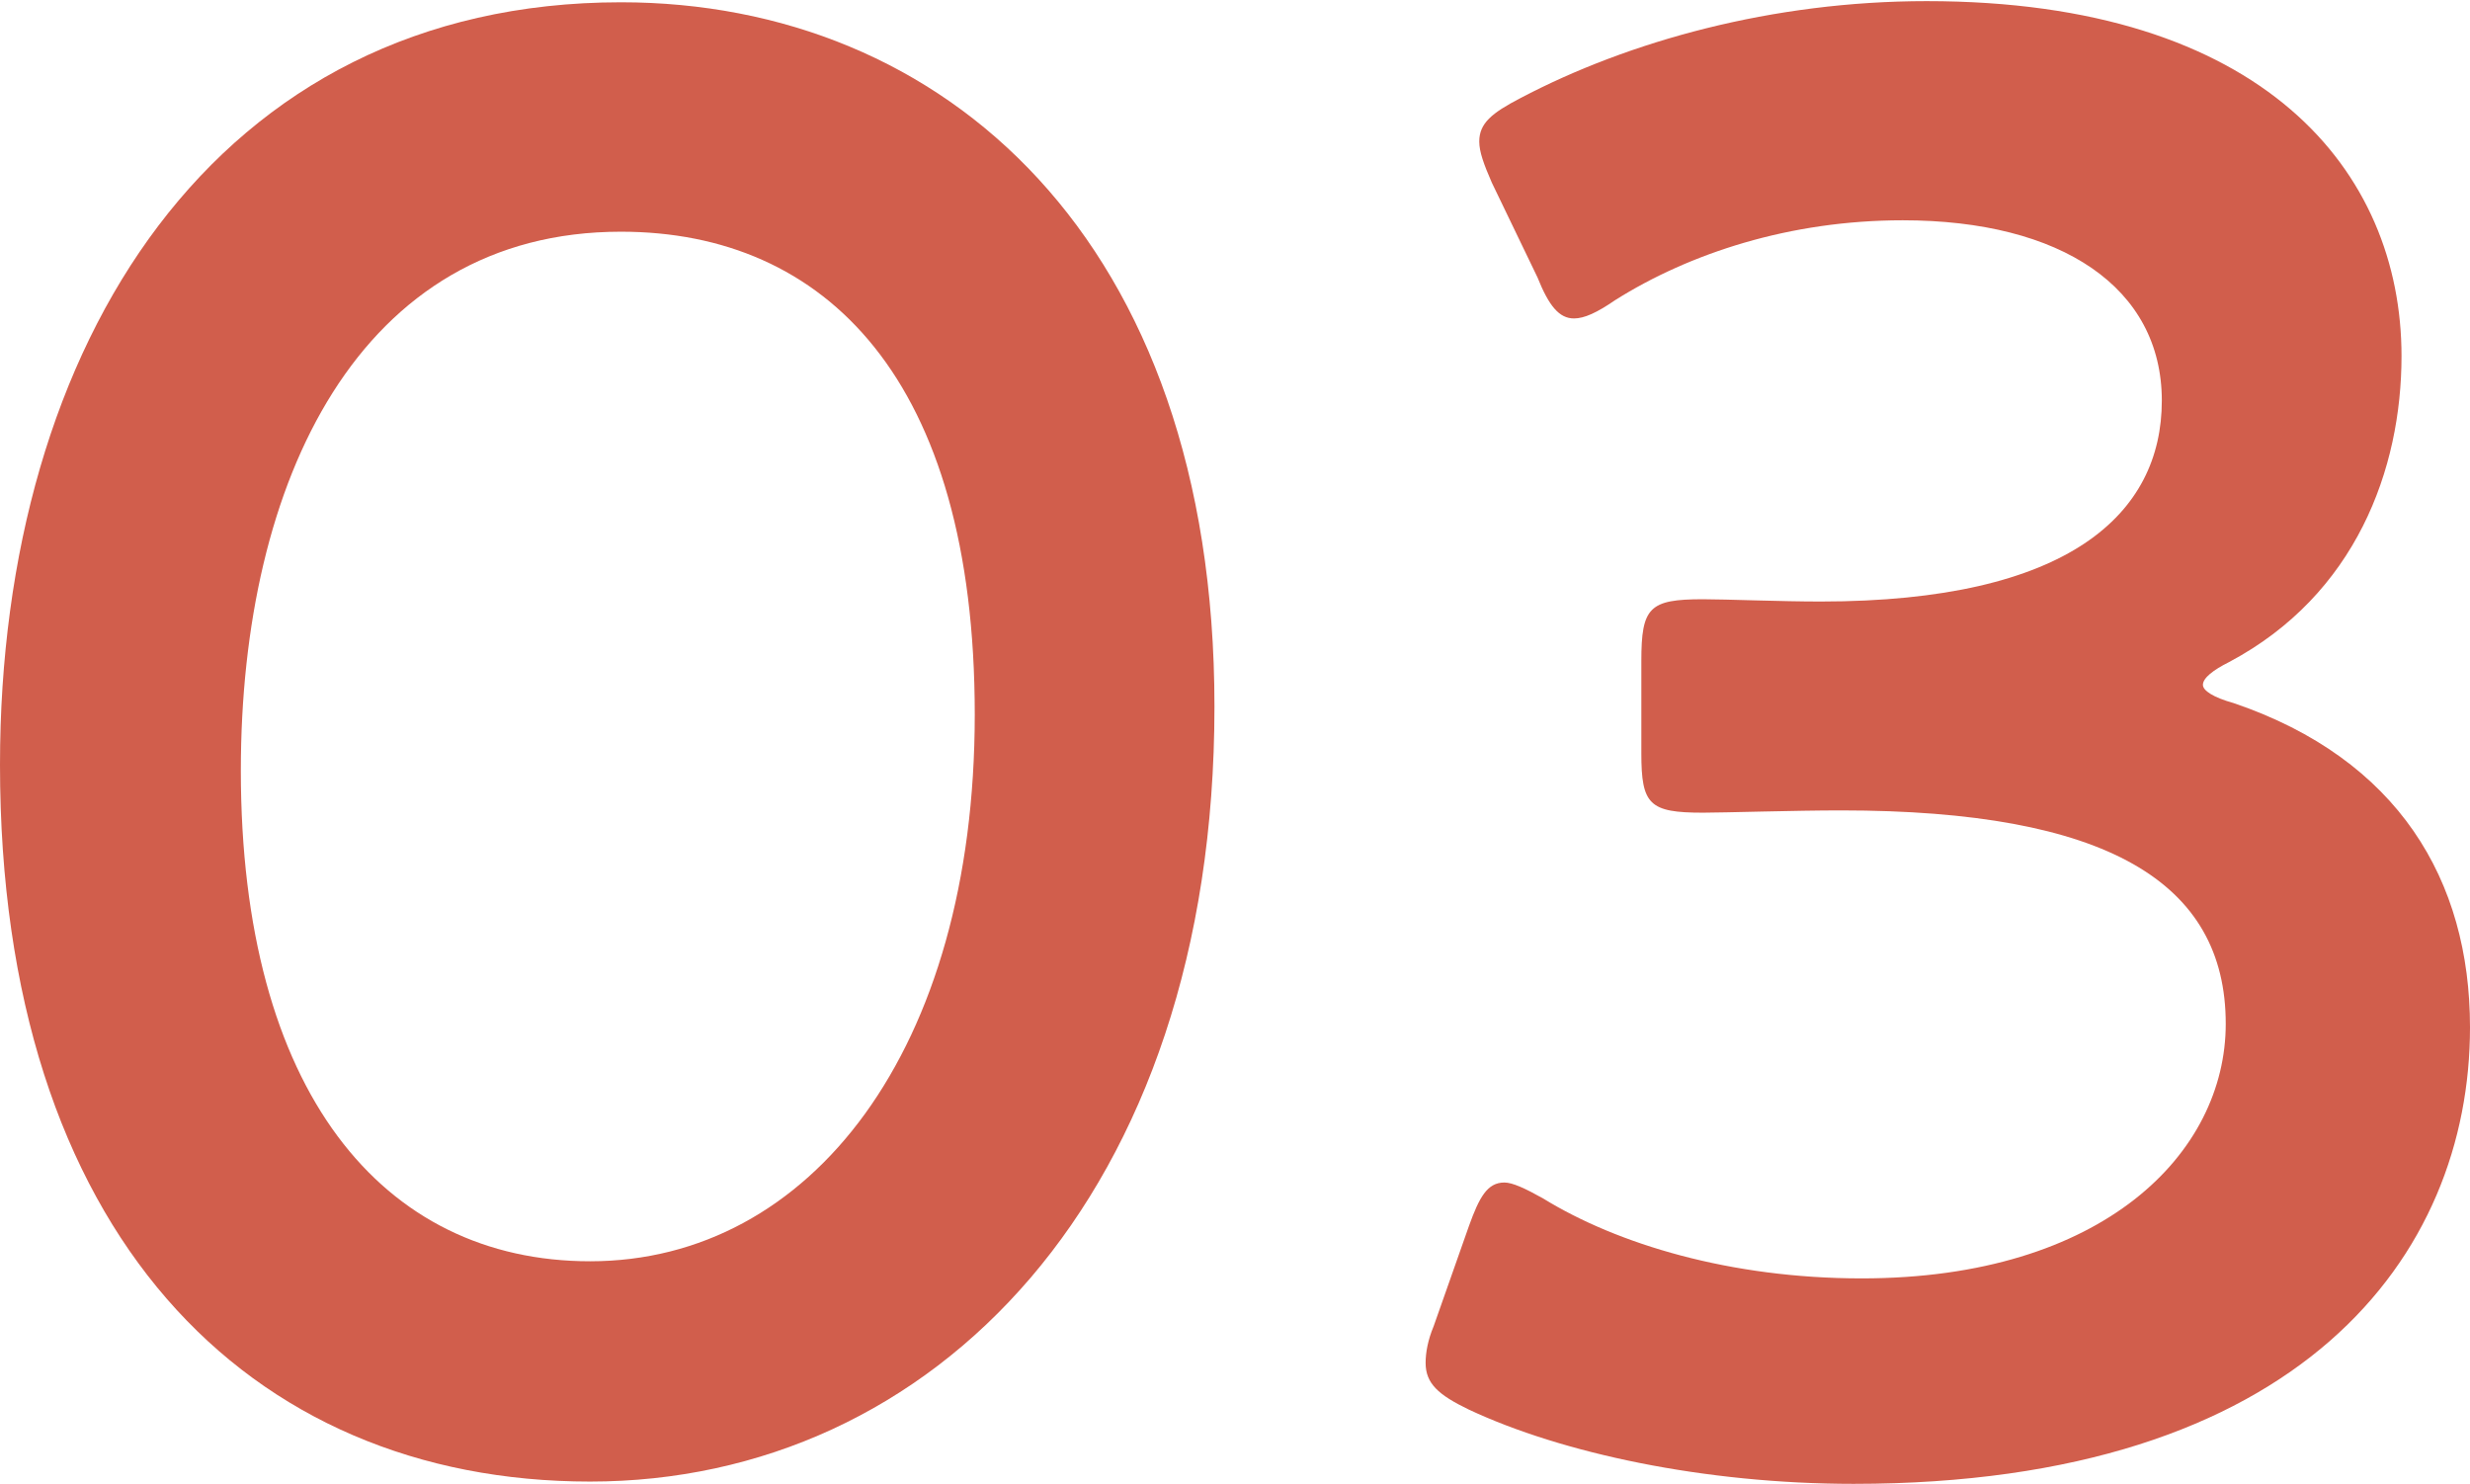
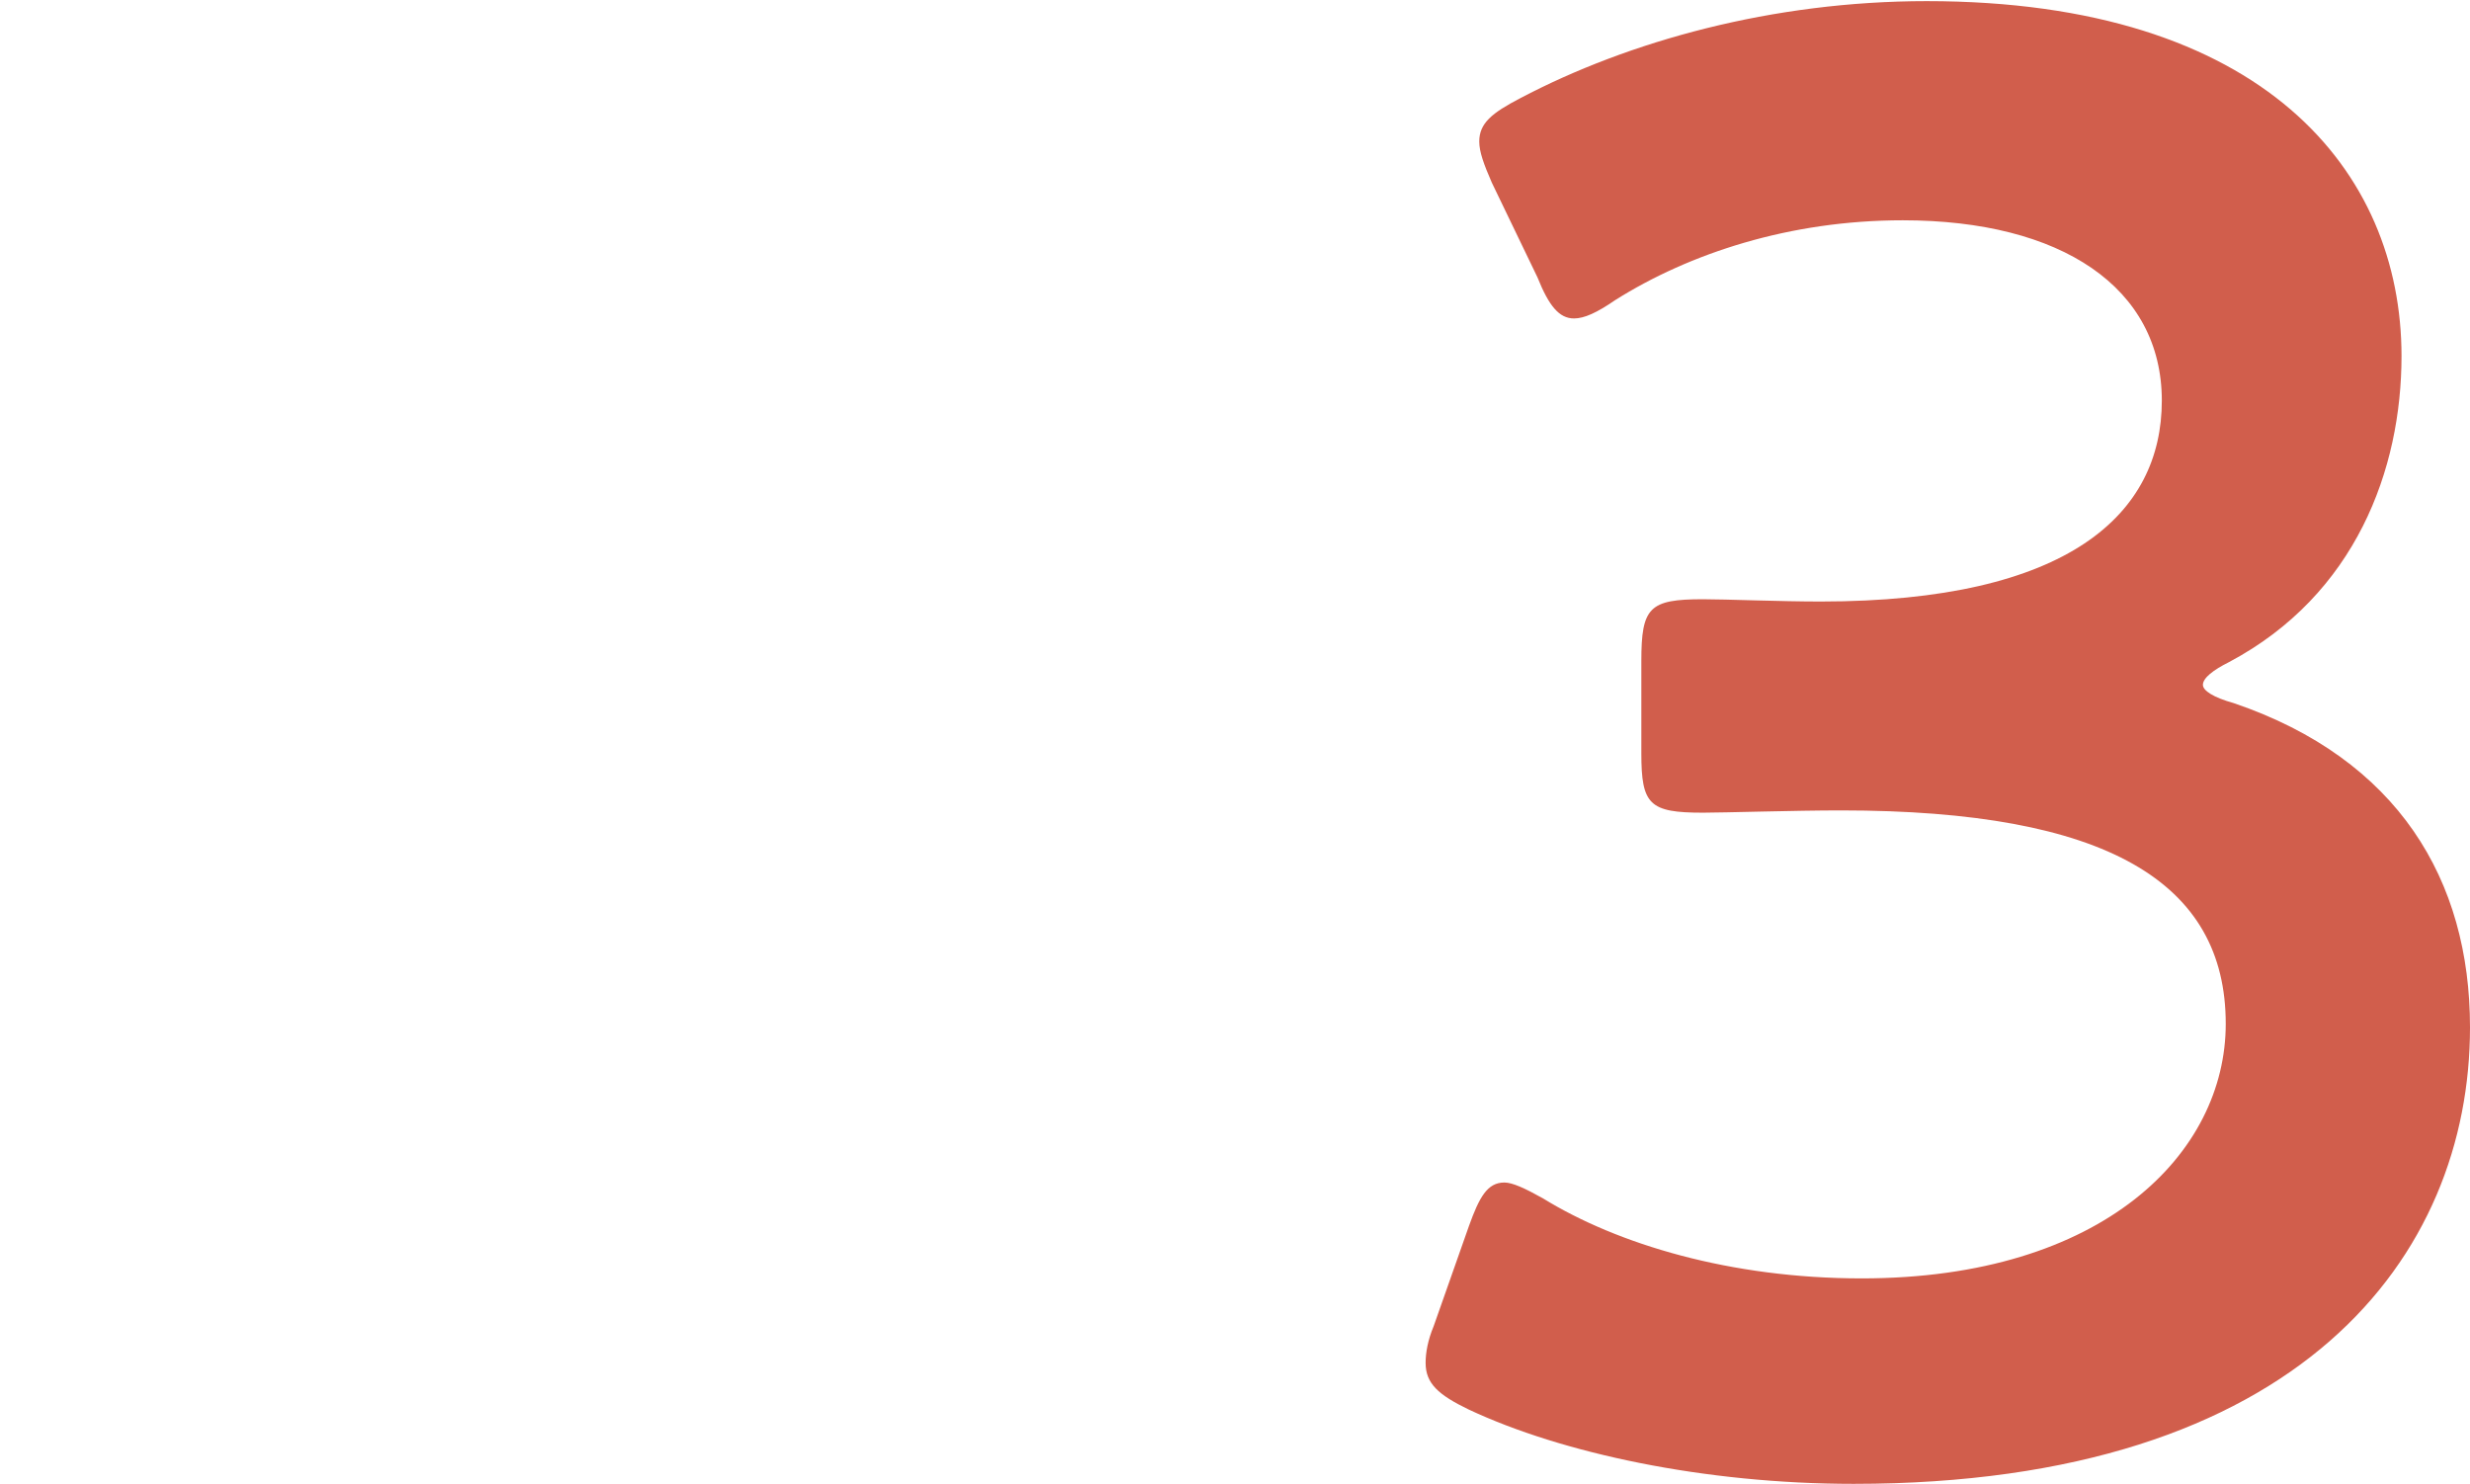
<svg xmlns="http://www.w3.org/2000/svg" id="_レイヤー_2" data-name="レイヤー 2" viewBox="0 0 21.64 13">
  <g id="_レイヤー_1-2" data-name="レイヤー 1">
    <g>
-       <path d="M10.64,6.19c0,4.29-2.47,6.79-5.47,6.79S0,10.8,0,6.7C0,3.01,1.89,.02,5.44,.02,8.26,.02,10.64,2.09,10.64,6.19Zm-8.53,.56c0,2.81,1.24,4.3,3.06,4.3,1.93,0,3.37-1.85,3.37-4.79s-1.31-4.23-3.1-4.23c-2.29,0-3.33,2.18-3.33,4.72Z" fill="#d15e4c" />
      <path d="M19.3,6c0,.05,.09,.11,.27,.16,1.44,.49,2.07,1.55,2.07,2.84,0,2-1.48,4-5.4,4-1.31,0-2.56-.27-3.37-.65-.27-.13-.38-.23-.38-.41,0-.09,.02-.2,.07-.32l.31-.88c.09-.25,.16-.38,.31-.38,.07,0,.18,.05,.34,.14,.65,.4,1.64,.7,2.79,.7,2.12,0,3.19-1.1,3.19-2.23,0-1.24-1.04-1.87-3.37-1.87-.4,0-1.03,.02-1.21,.02-.47,0-.54-.07-.54-.52v-.81c0-.47,.07-.54,.54-.54,.2,0,.68,.02,1.03,.02,2.18,0,2.99-.77,2.99-1.76s-.88-1.58-2.27-1.58c-.99,0-1.87,.29-2.52,.7-.16,.11-.27,.16-.36,.16-.13,0-.22-.11-.32-.36l-.4-.83c-.07-.16-.11-.27-.11-.36,0-.16,.11-.25,.36-.38,.95-.5,2.21-.85,3.56-.85,2.95,0,4.16,1.49,4.16,3.11,0,.99-.4,2.09-1.51,2.68-.14,.07-.23,.14-.23,.2Z" fill="#d15e4c" />
    </g>
  </g>
</svg>